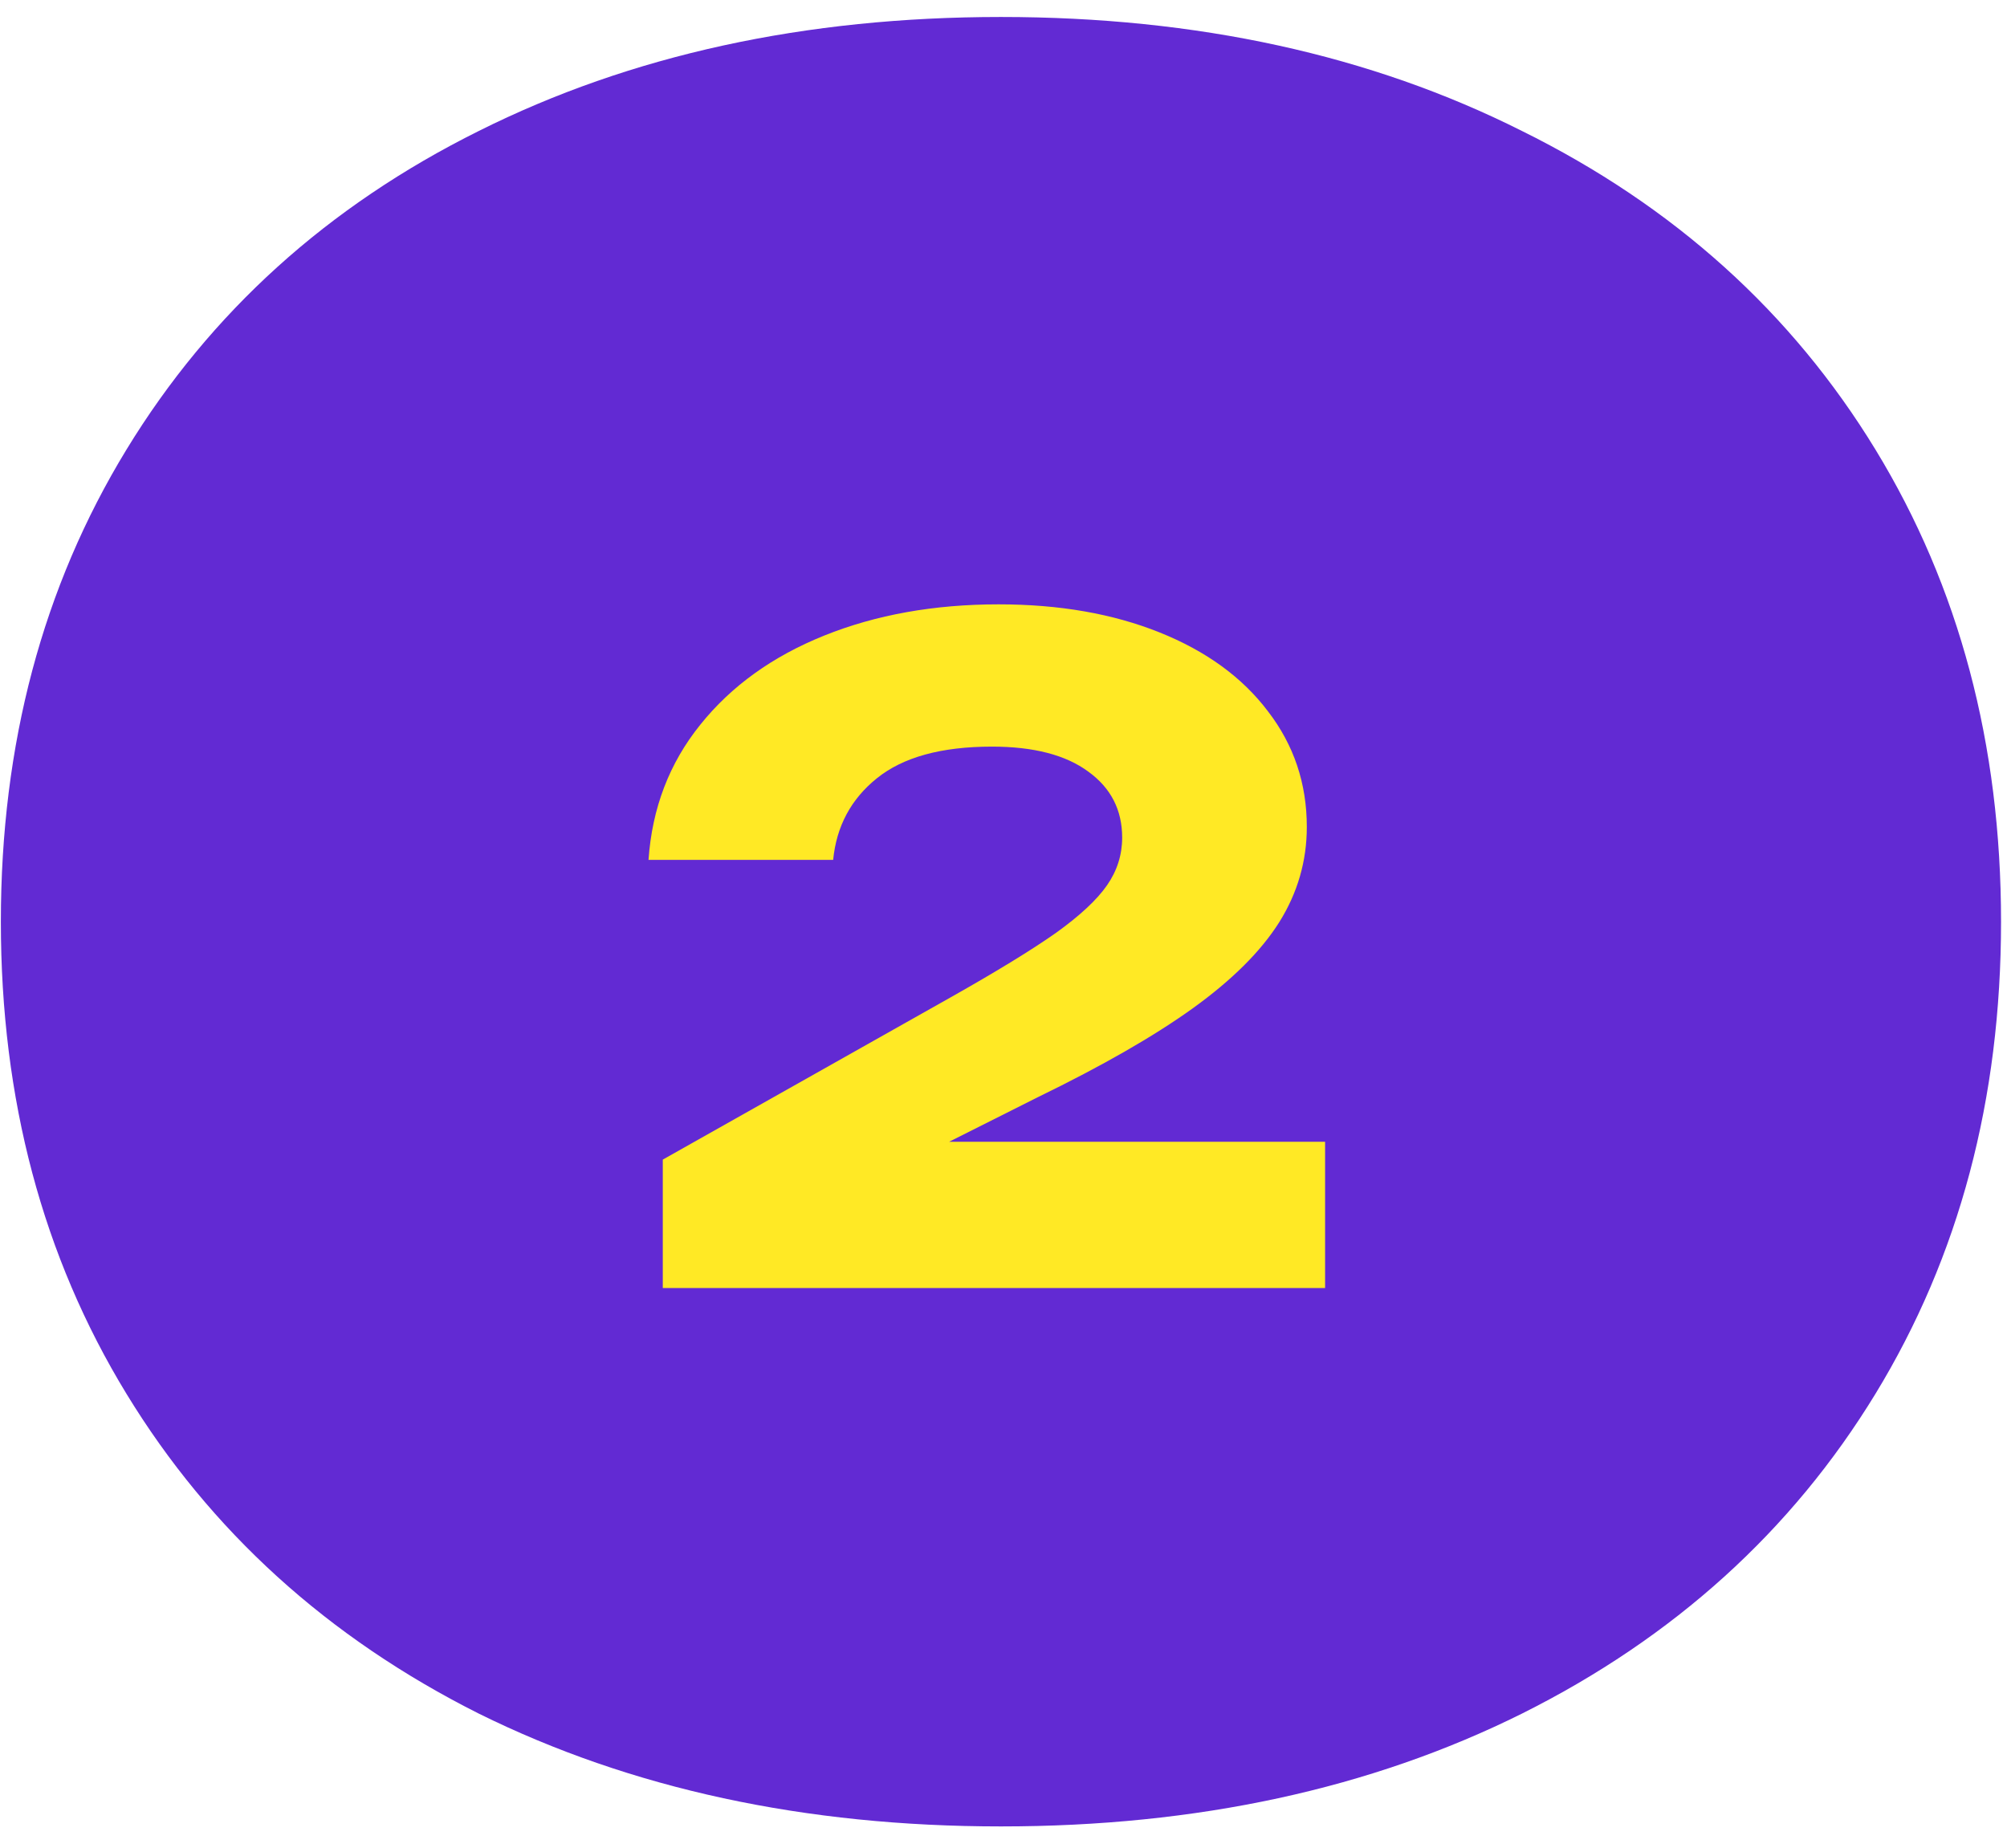
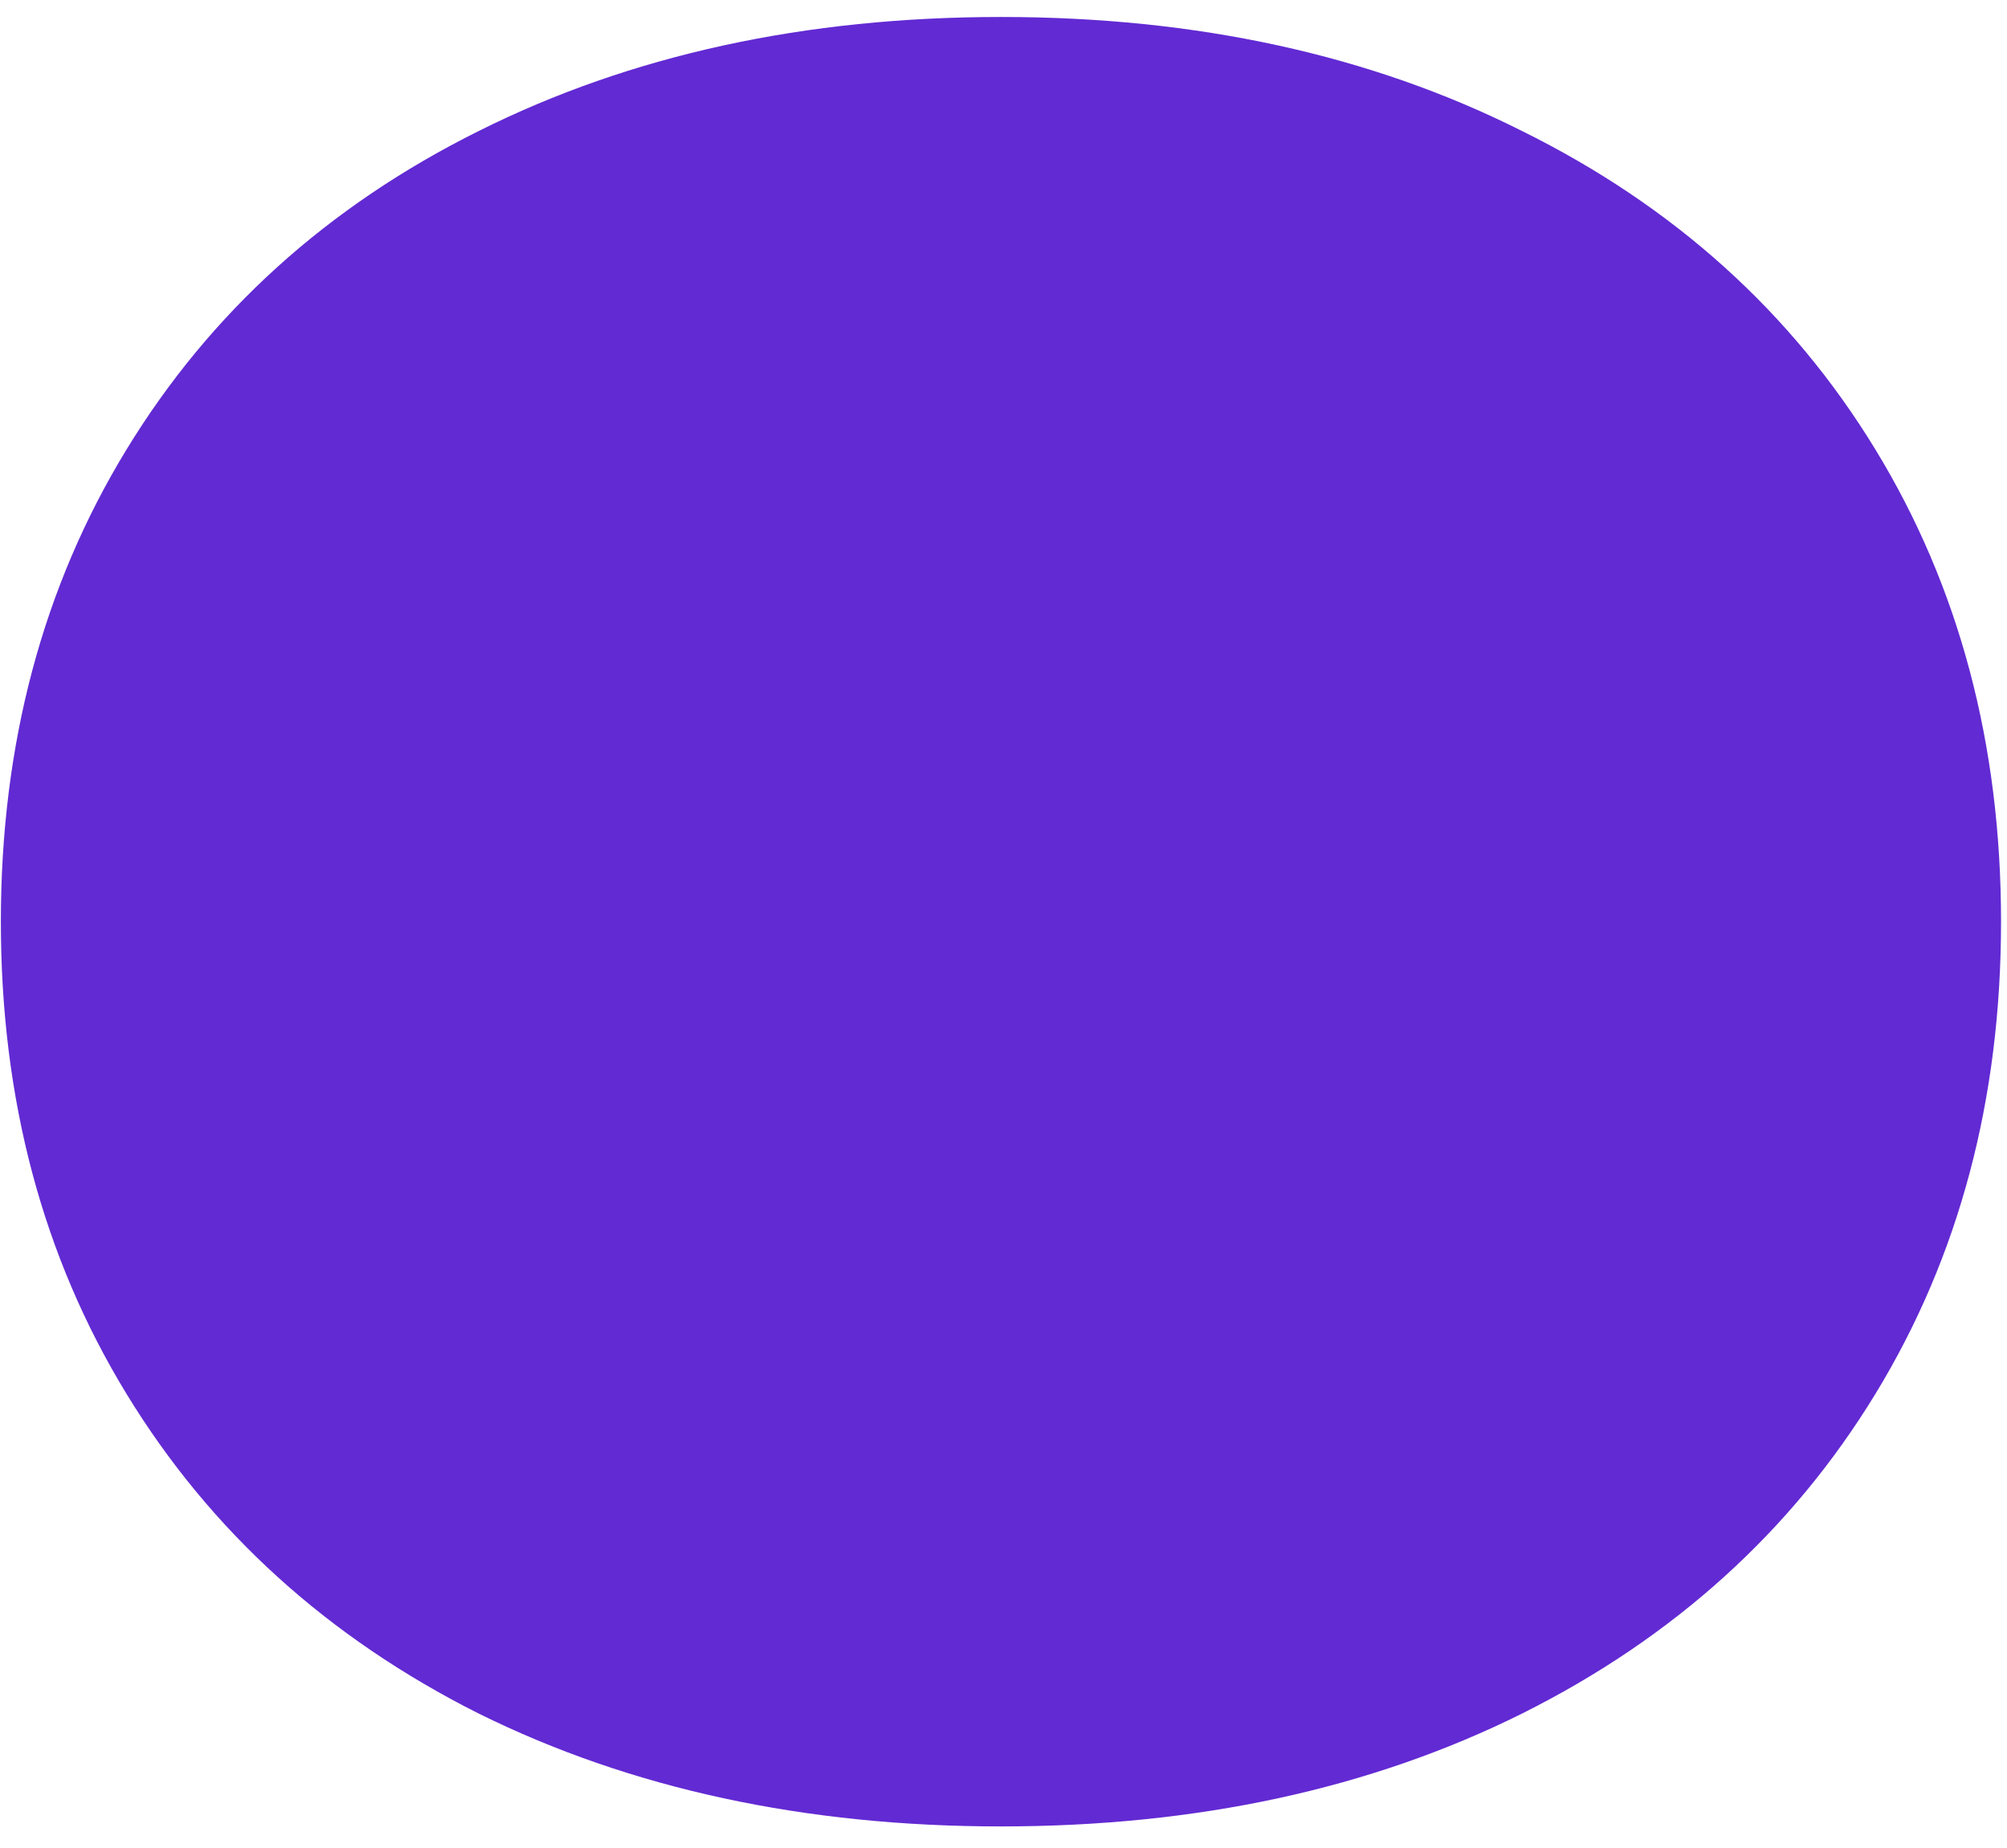
<svg xmlns="http://www.w3.org/2000/svg" width="63" height="58" viewBox="0 0 63 58" fill="none">
  <path d="M31.42 57.333C25.264 57.333 19.8 56.152 15.03 53.792C10.285 51.407 6.598 48.061 3.97 43.753C1.341 39.446 0.027 34.506 0.027 28.933C0.027 23.36 1.341 18.42 3.97 14.113C6.598 9.805 10.285 6.471 15.03 4.111C19.8 1.726 25.264 0.533 31.42 0.533C37.577 0.533 43.029 1.726 47.774 4.111C52.544 6.471 56.243 9.805 58.871 14.113C61.499 18.42 62.813 23.36 62.813 28.933C62.813 34.506 61.499 39.446 58.871 43.753C56.243 48.061 52.544 51.407 47.774 53.792C43.029 56.152 37.577 57.333 31.42 57.333Z" fill="#622AD3" />
-   <path d="M29.793 35.841H41.595V40.433H20.805V36.401L29.821 31.319C31.277 30.498 32.383 29.821 33.139 29.289C33.895 28.748 34.432 28.248 34.749 27.791C35.067 27.334 35.225 26.834 35.225 26.293C35.225 25.425 34.871 24.734 34.161 24.221C33.452 23.698 32.444 23.437 31.137 23.437C29.551 23.437 28.347 23.768 27.525 24.431C26.713 25.084 26.256 25.938 26.153 26.993H20.357C20.469 25.369 21.011 23.955 21.981 22.751C22.952 21.538 24.249 20.604 25.873 19.951C27.497 19.298 29.322 18.971 31.347 18.971C33.251 18.971 34.936 19.265 36.401 19.853C37.867 20.441 39.001 21.267 39.803 22.331C40.615 23.386 41.021 24.594 41.021 25.957C41.021 27.03 40.732 28.029 40.153 28.953C39.575 29.868 38.669 30.768 37.437 31.655C36.215 32.532 34.595 33.461 32.579 34.441L29.793 35.841Z" fill="#FFE925" />
</svg>